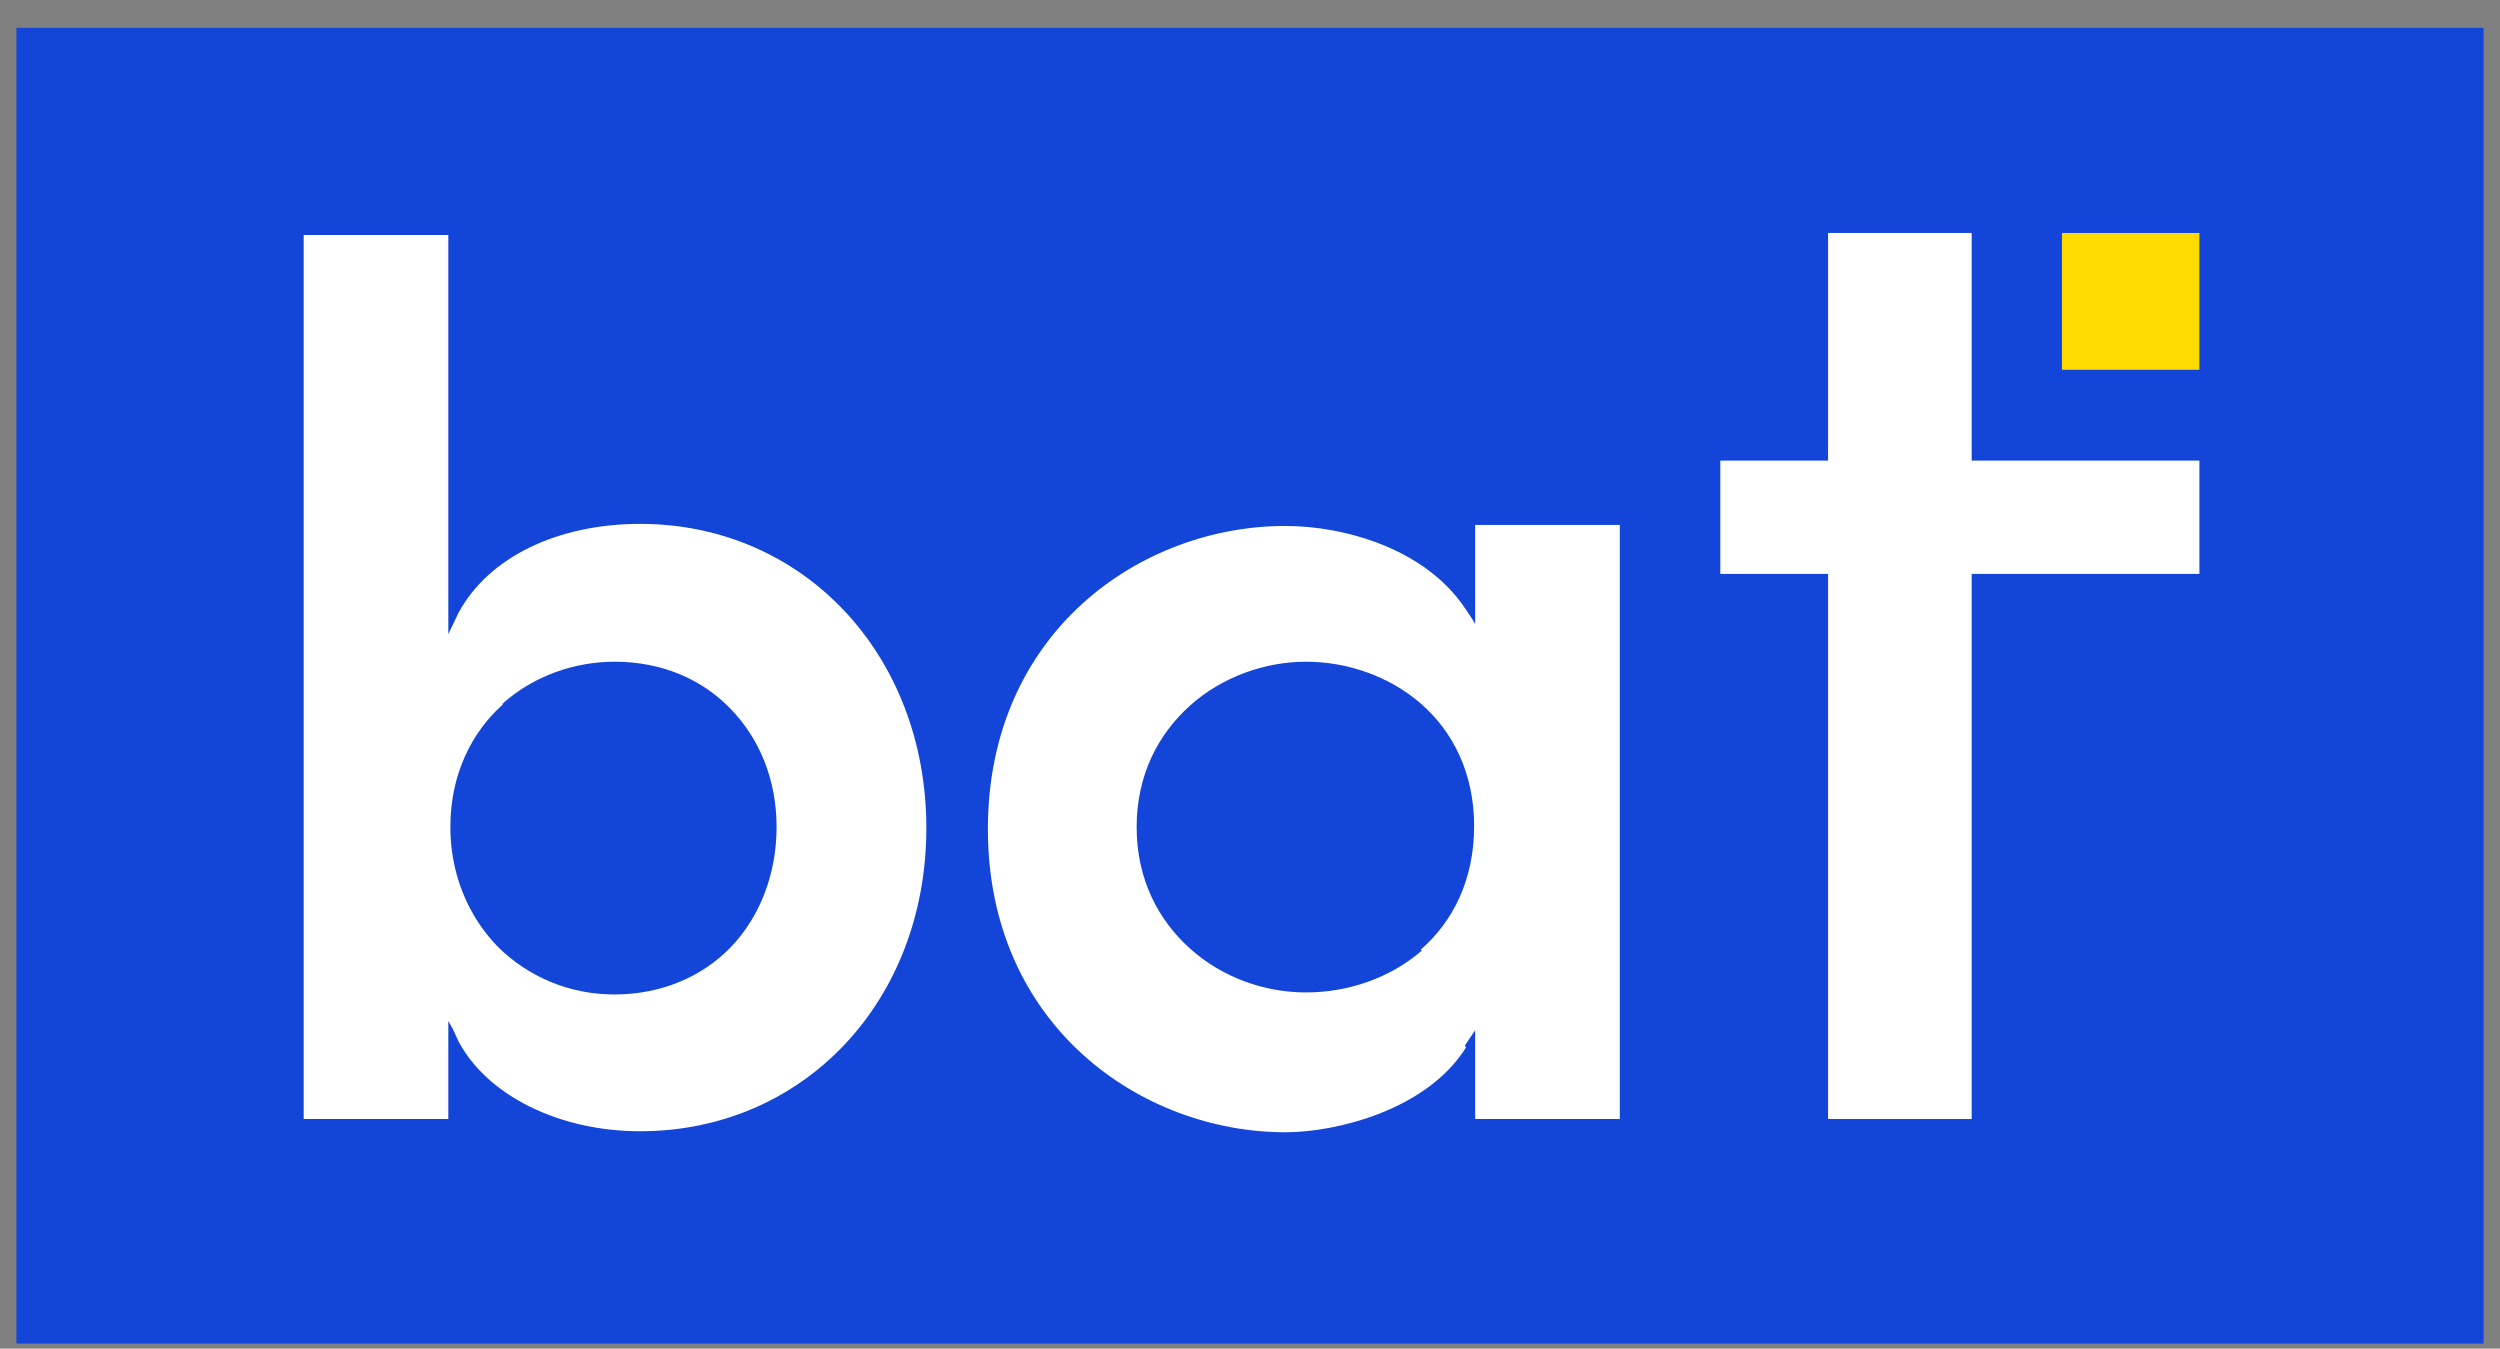
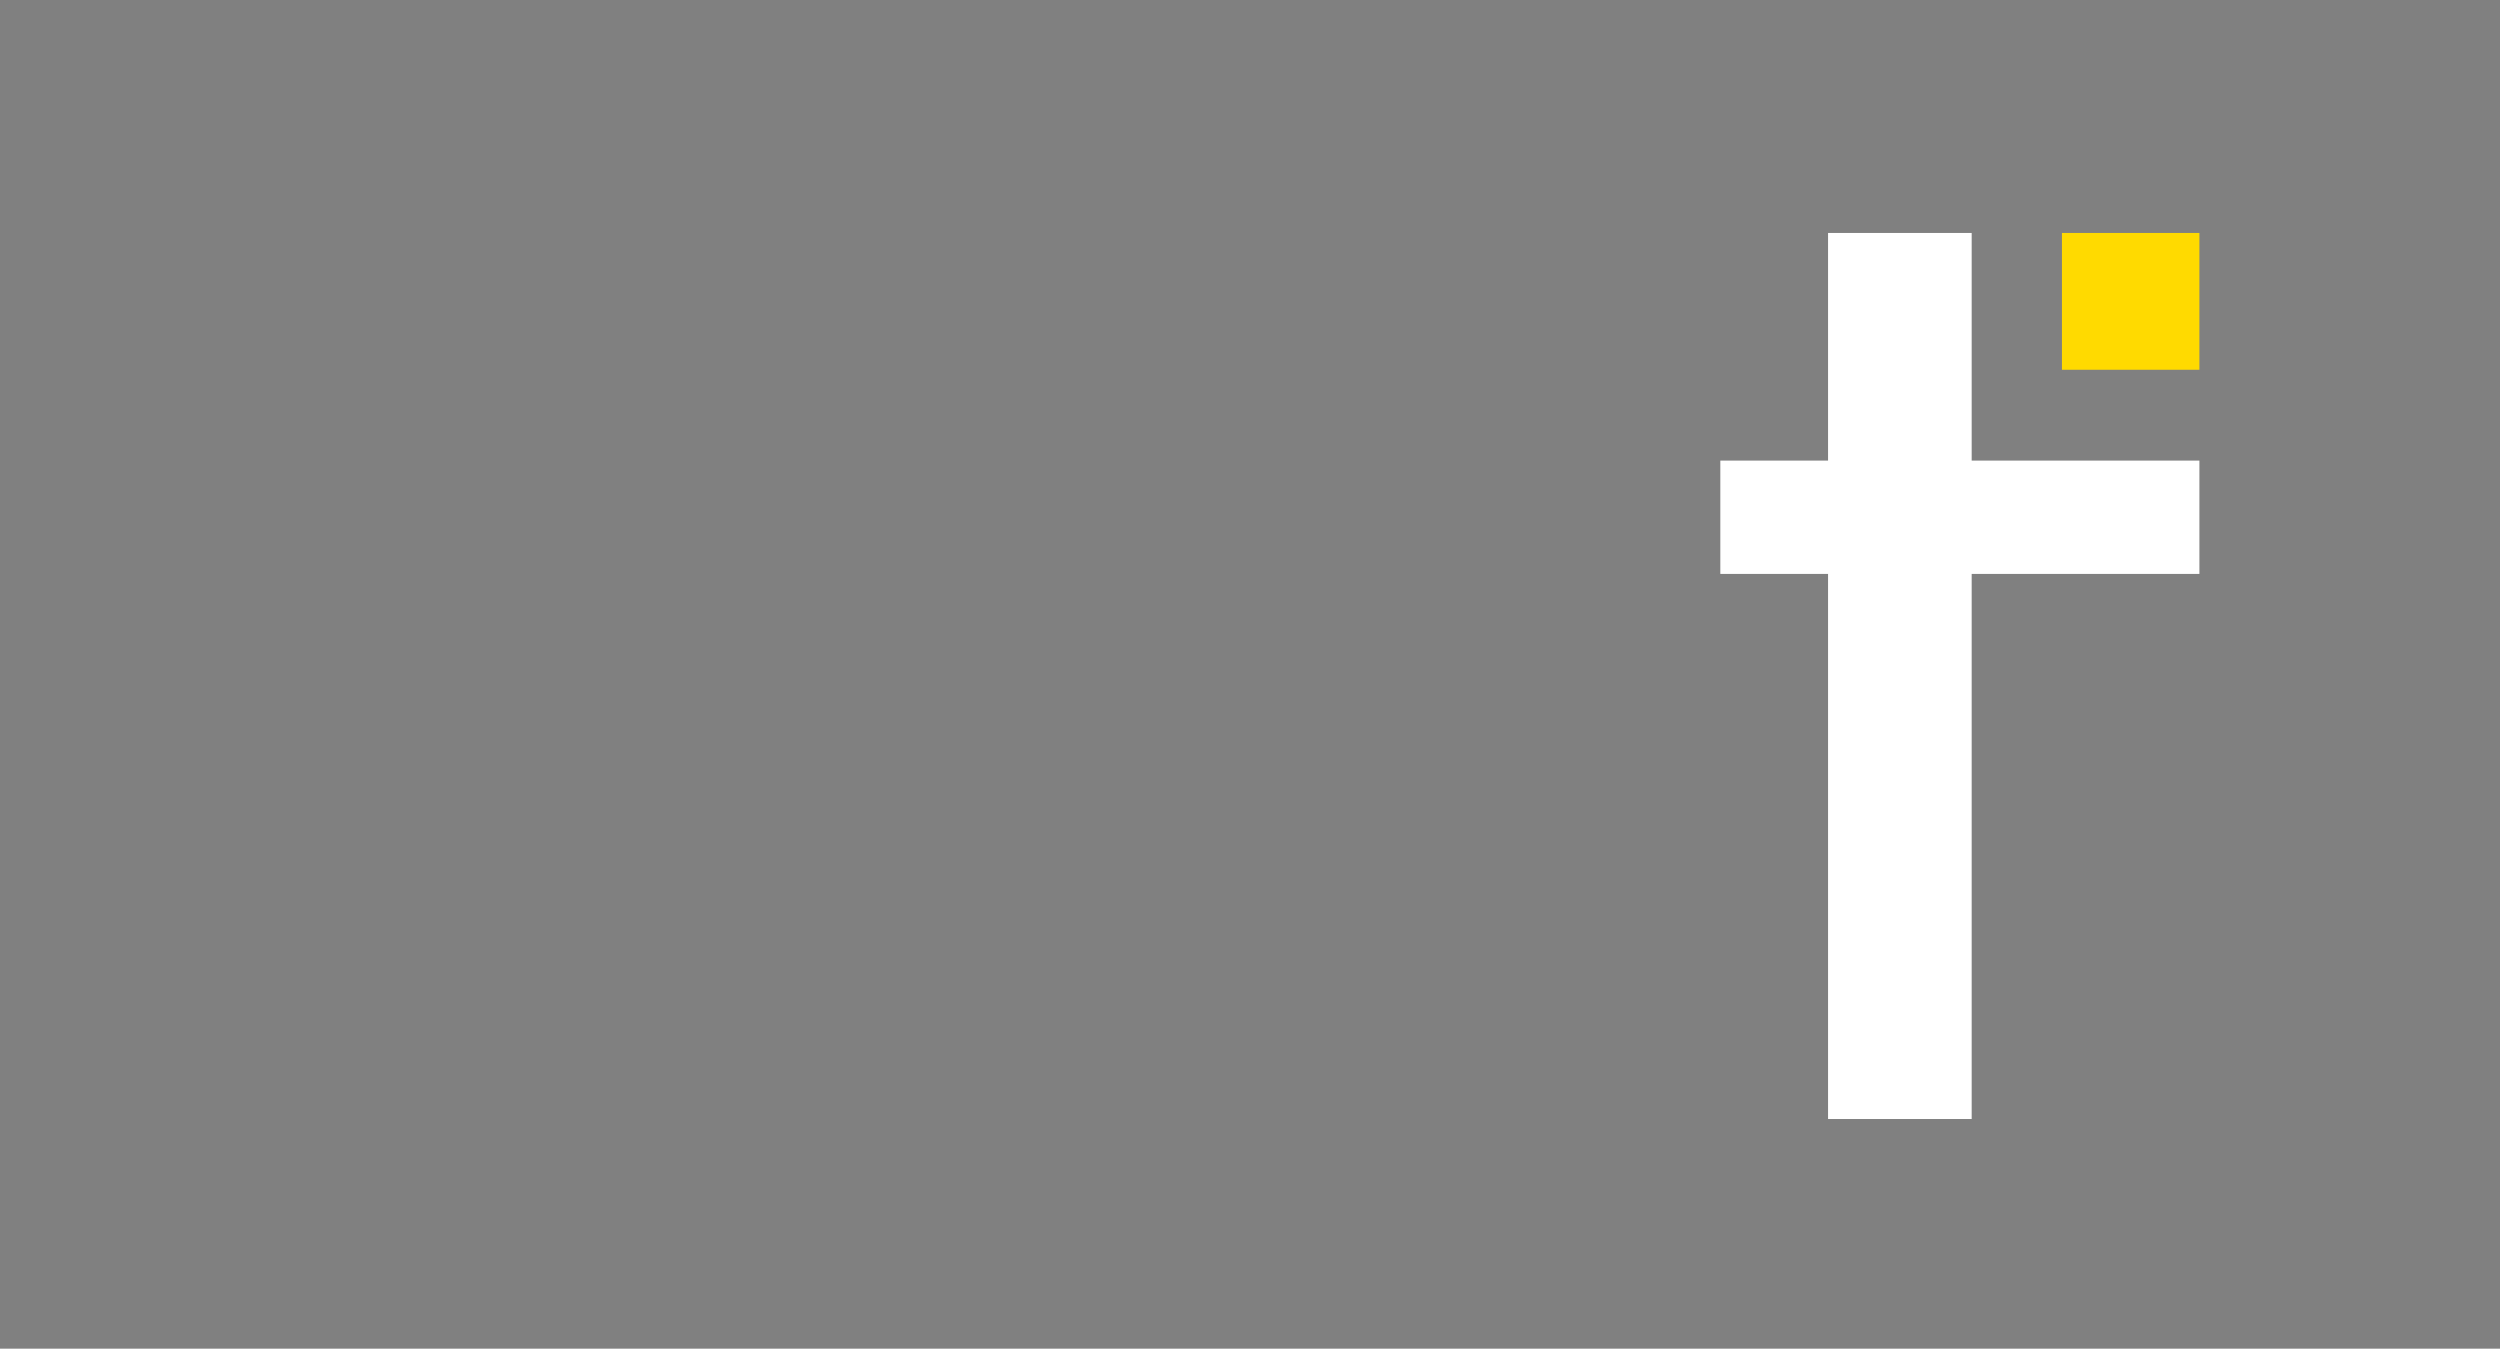
<svg xmlns="http://www.w3.org/2000/svg" width="76" height="41" viewBox="0 0 76 41" fill="none">
  <rect x="0" y="0" width="76" height="41" fill="#808080" stroke="none" />
-   <path d="M75.5 0.845H0.5V40.845H75.5V0.845Z" fill="#1245D8" />
-   <path d="M13.629 7.144H9.232V34.018H13.629V31.039L13.754 31.256L13.941 31.66C14.814 33.304 16.997 34.39 19.46 34.39C24.419 34.39 28.161 30.449 28.161 25.174C28.161 19.898 24.419 15.926 19.46 15.926C16.934 15.926 14.845 16.951 13.941 18.626L13.629 19.278V7.113V7.144ZM15.282 21.388C16.217 20.55 17.465 20.116 18.681 20.116C20.115 20.116 21.332 20.643 22.205 21.543C23.078 22.443 23.608 23.684 23.608 25.143C23.608 26.601 23.078 27.905 22.205 28.805C21.332 29.704 20.084 30.232 18.681 30.232C17.277 30.232 16.03 29.674 15.126 28.774C14.253 27.874 13.691 26.601 13.691 25.143C13.691 23.529 14.346 22.257 15.282 21.419V21.388Z" fill="white" />
  <path d="M59.939 17.447H66.862V14.002H59.939V7.082H55.573V14.002H52.298V17.447H55.573V34.018H59.939V17.447Z" fill="white" />
-   <path d="M44.533 31.784L44.845 31.318V34.018H49.242V15.957H44.845V18.968L44.752 18.812L44.565 18.533C43.348 16.671 40.853 15.989 39.076 15.989C34.679 15.989 30.032 19.216 30.032 25.205C30.032 31.194 34.71 34.421 39.076 34.421C40.635 34.421 43.379 33.739 44.565 31.846L44.533 31.784ZM43.224 28.898C42.257 29.736 40.978 30.17 39.7 30.17C38.421 30.17 37.142 29.704 36.176 28.836C35.209 27.967 34.554 26.726 34.554 25.143C34.554 23.56 35.209 22.319 36.176 21.45C37.142 20.581 38.452 20.116 39.7 20.116C40.947 20.116 42.226 20.55 43.192 21.388C44.159 22.226 44.814 23.498 44.814 25.112C44.814 26.756 44.159 28.029 43.192 28.867L43.224 28.898Z" fill="white" />
  <path d="M66.862 7.082H62.683V11.241H66.862V7.082Z" fill="#FFDA00" />
</svg>